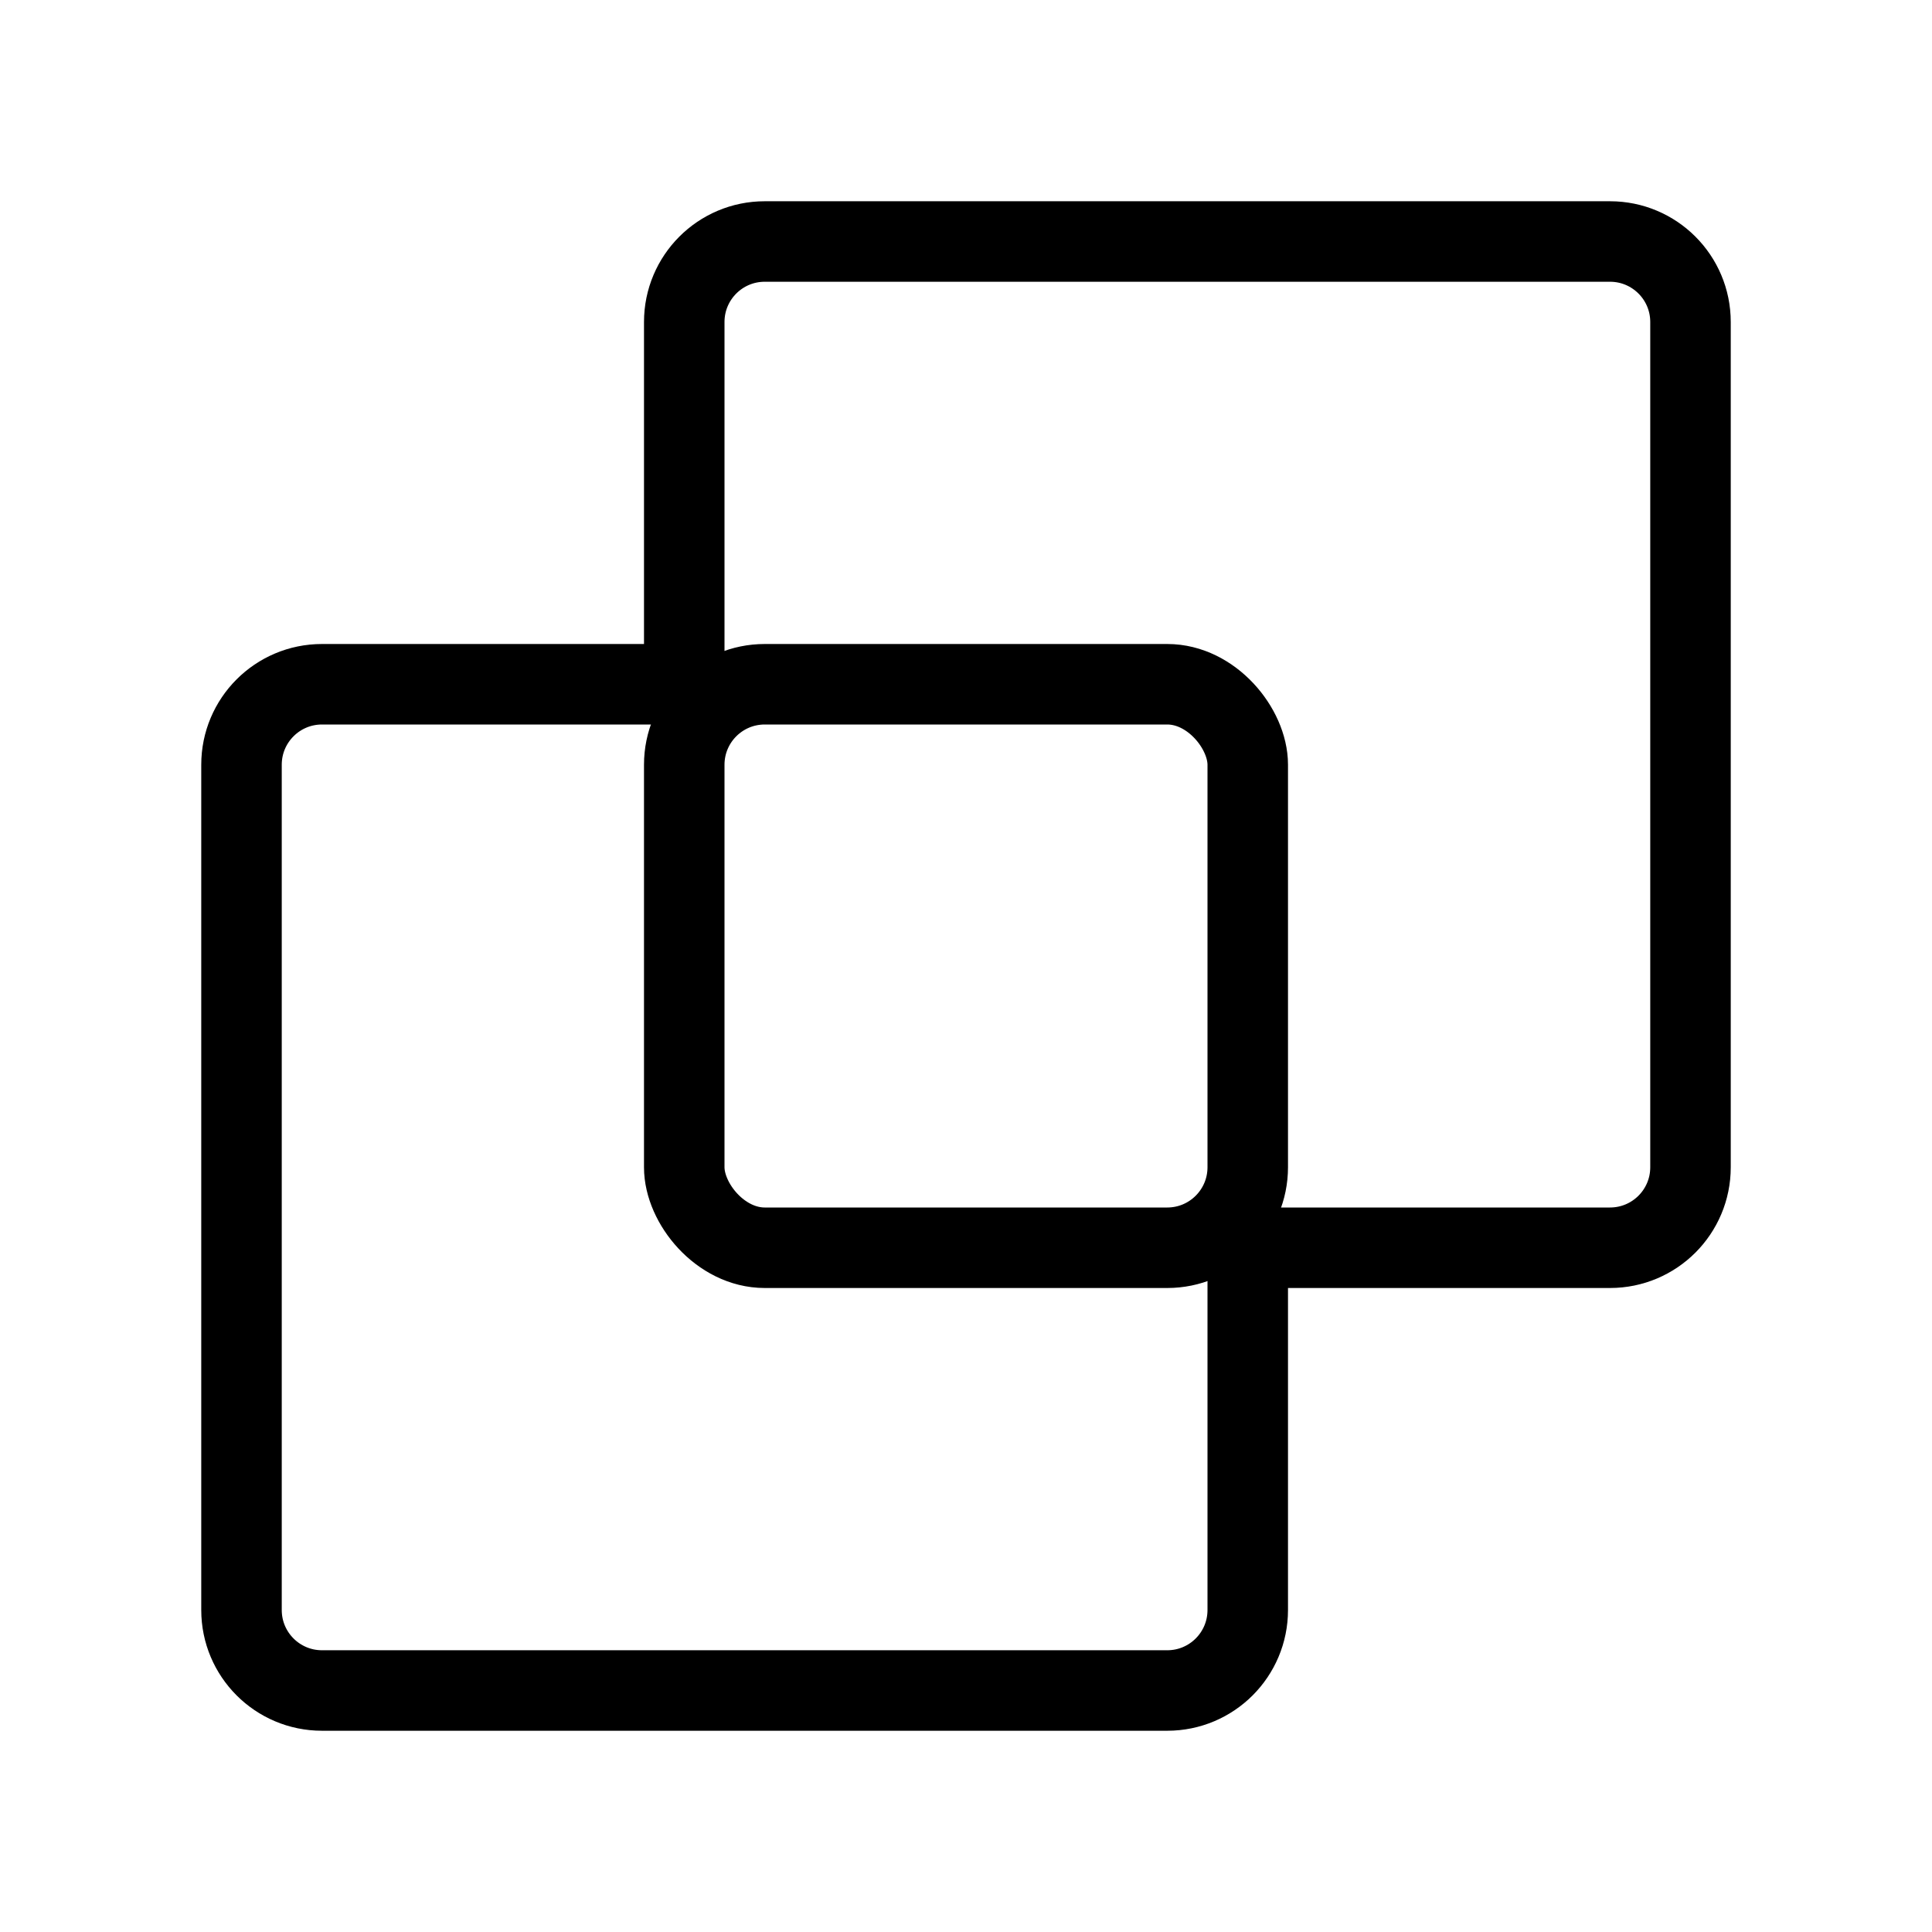
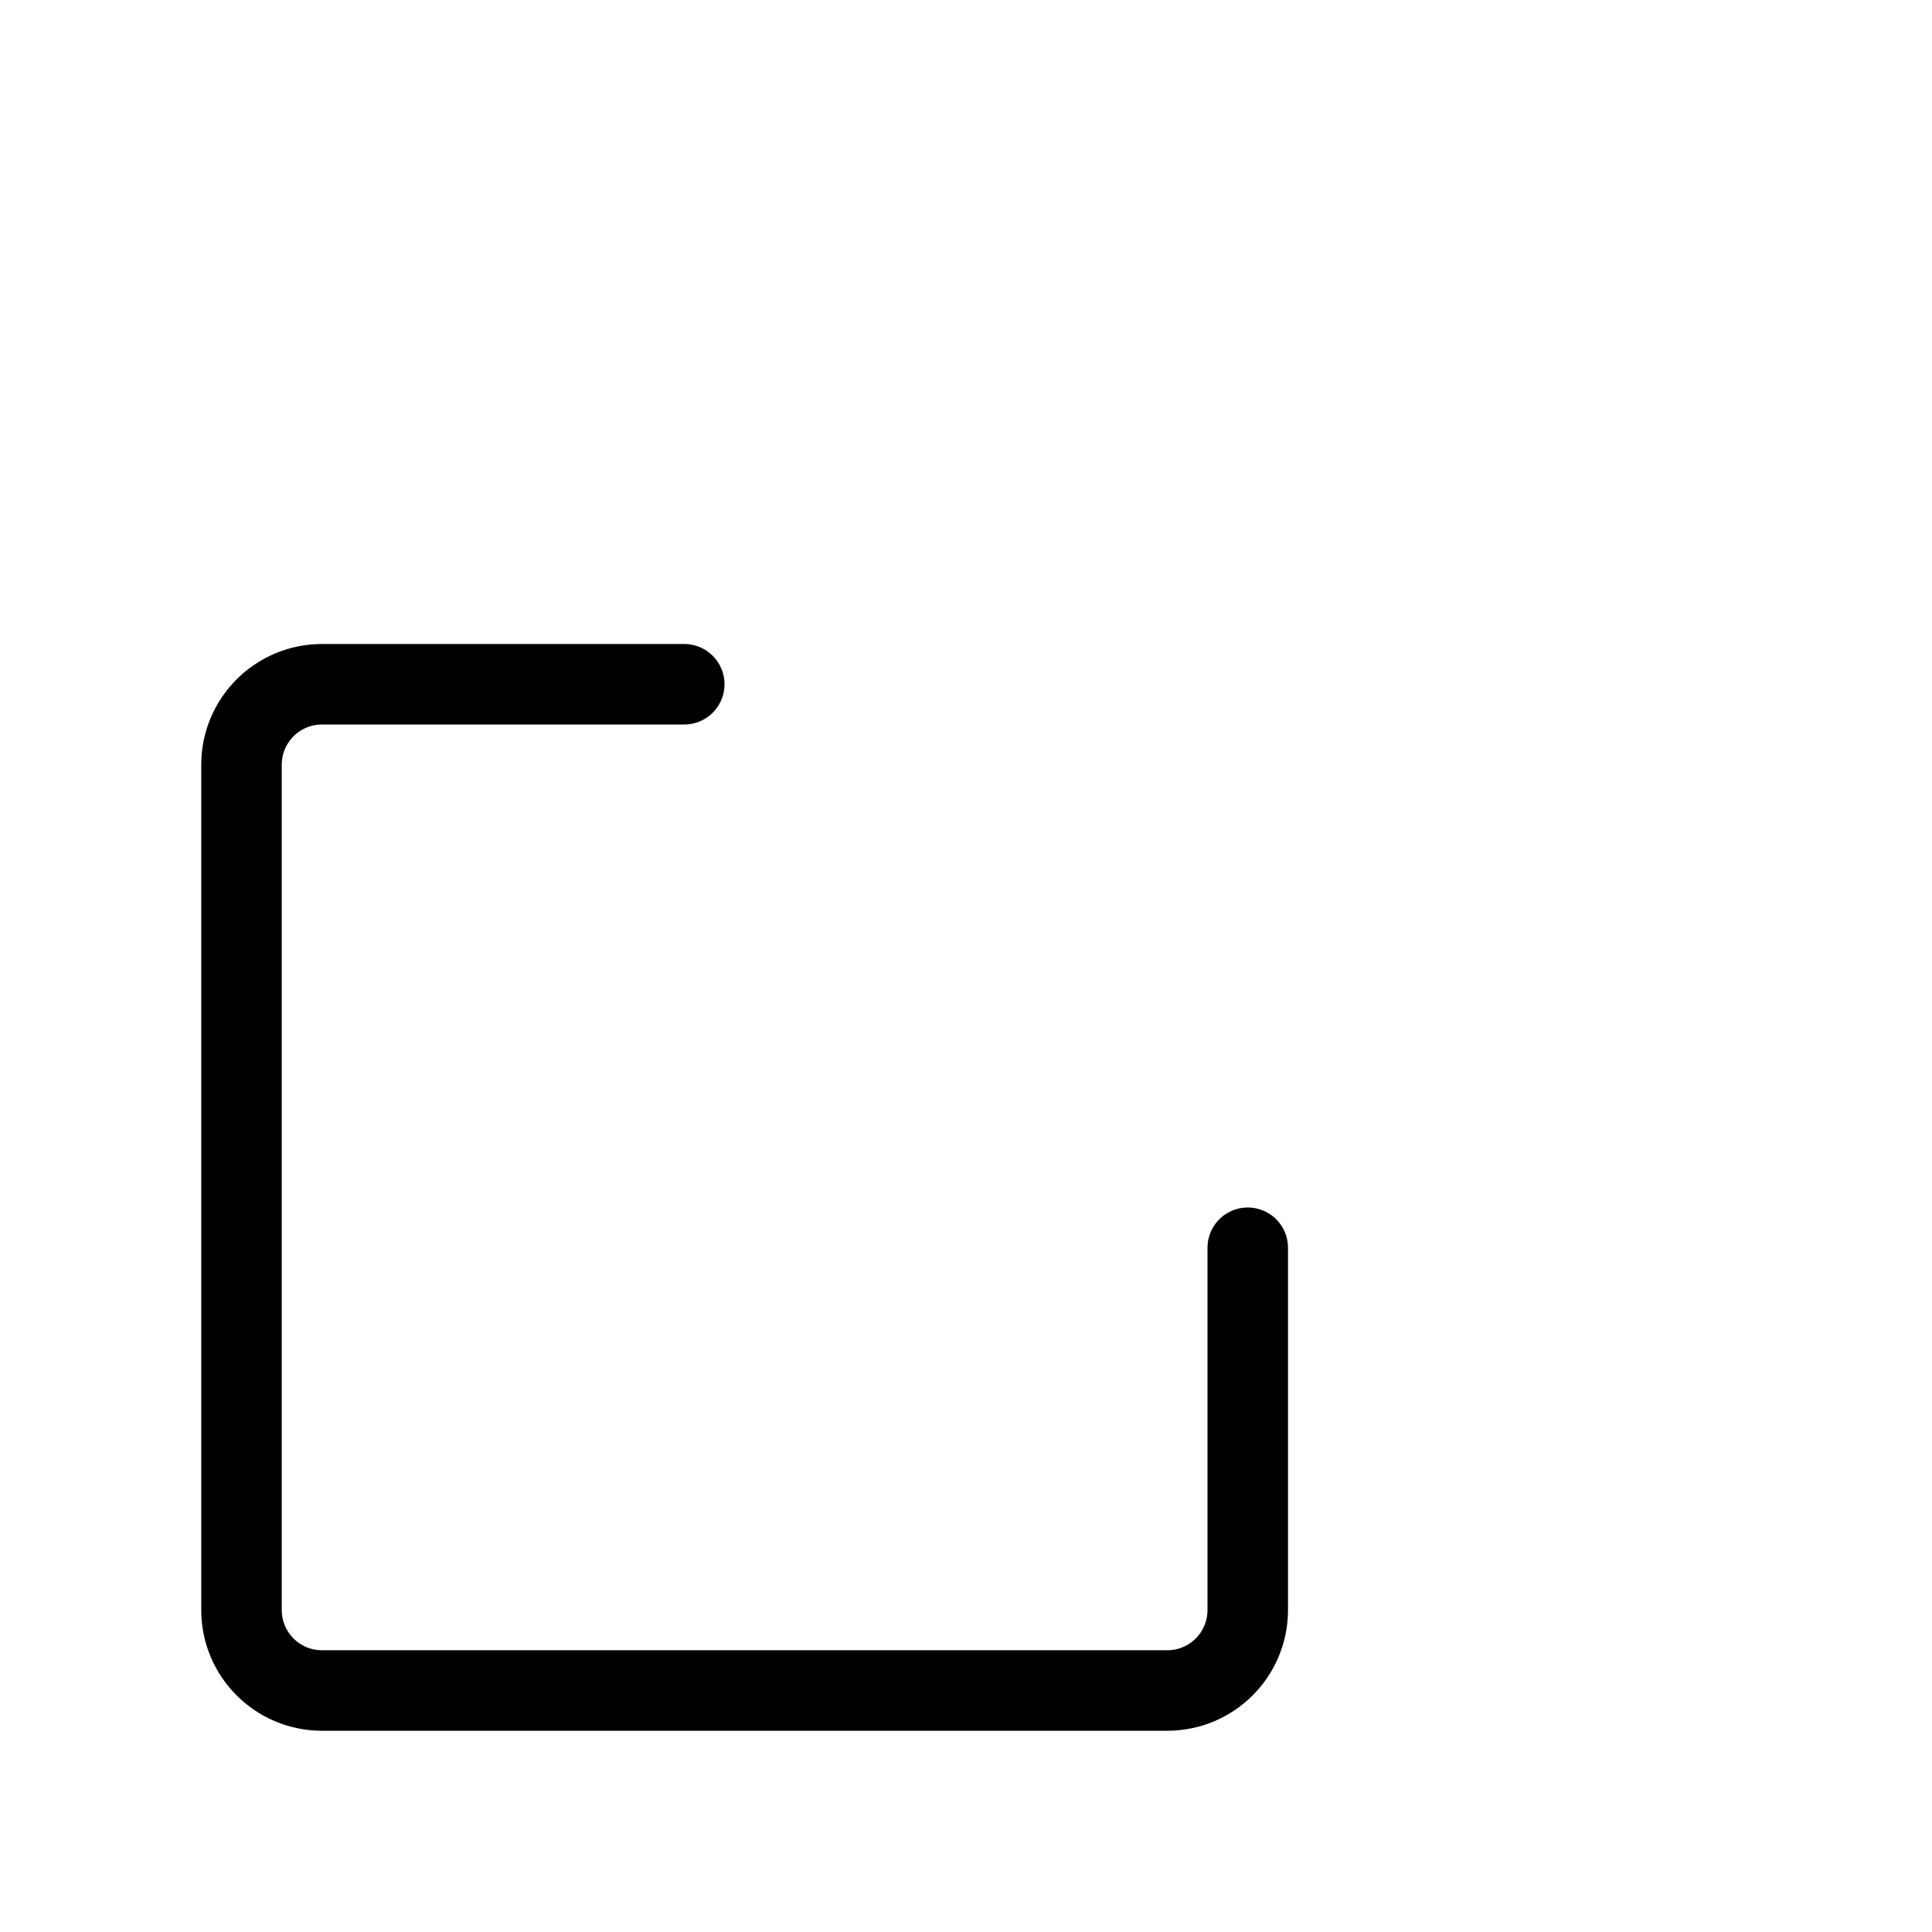
<svg xmlns="http://www.w3.org/2000/svg" viewBox="0 0 48 48" fill="none">
-   <path d="M31 31H40C41.105 31 42 30.105 42 29V8C42 6.895 41.105 6 40 6H19C17.895 6 17 6.895 17 8V17" stroke="currentColor" stroke-width="2" stroke-linecap="round" stroke-linejoin="round" />
  <path d="M17 17H8C6.895 17 6 17.895 6 19V40C6 41.105 6.895 42 8 42H29C30.105 42 31 41.105 31 40V31" stroke="currentColor" stroke-width="2" stroke-linecap="round" stroke-linejoin="round" />
-   <rect x="17" y="17" width="14" height="14" rx="2" fill="none" stroke="currentColor" stroke-width="2" stroke-linecap="round" stroke-linejoin="round" />
</svg>